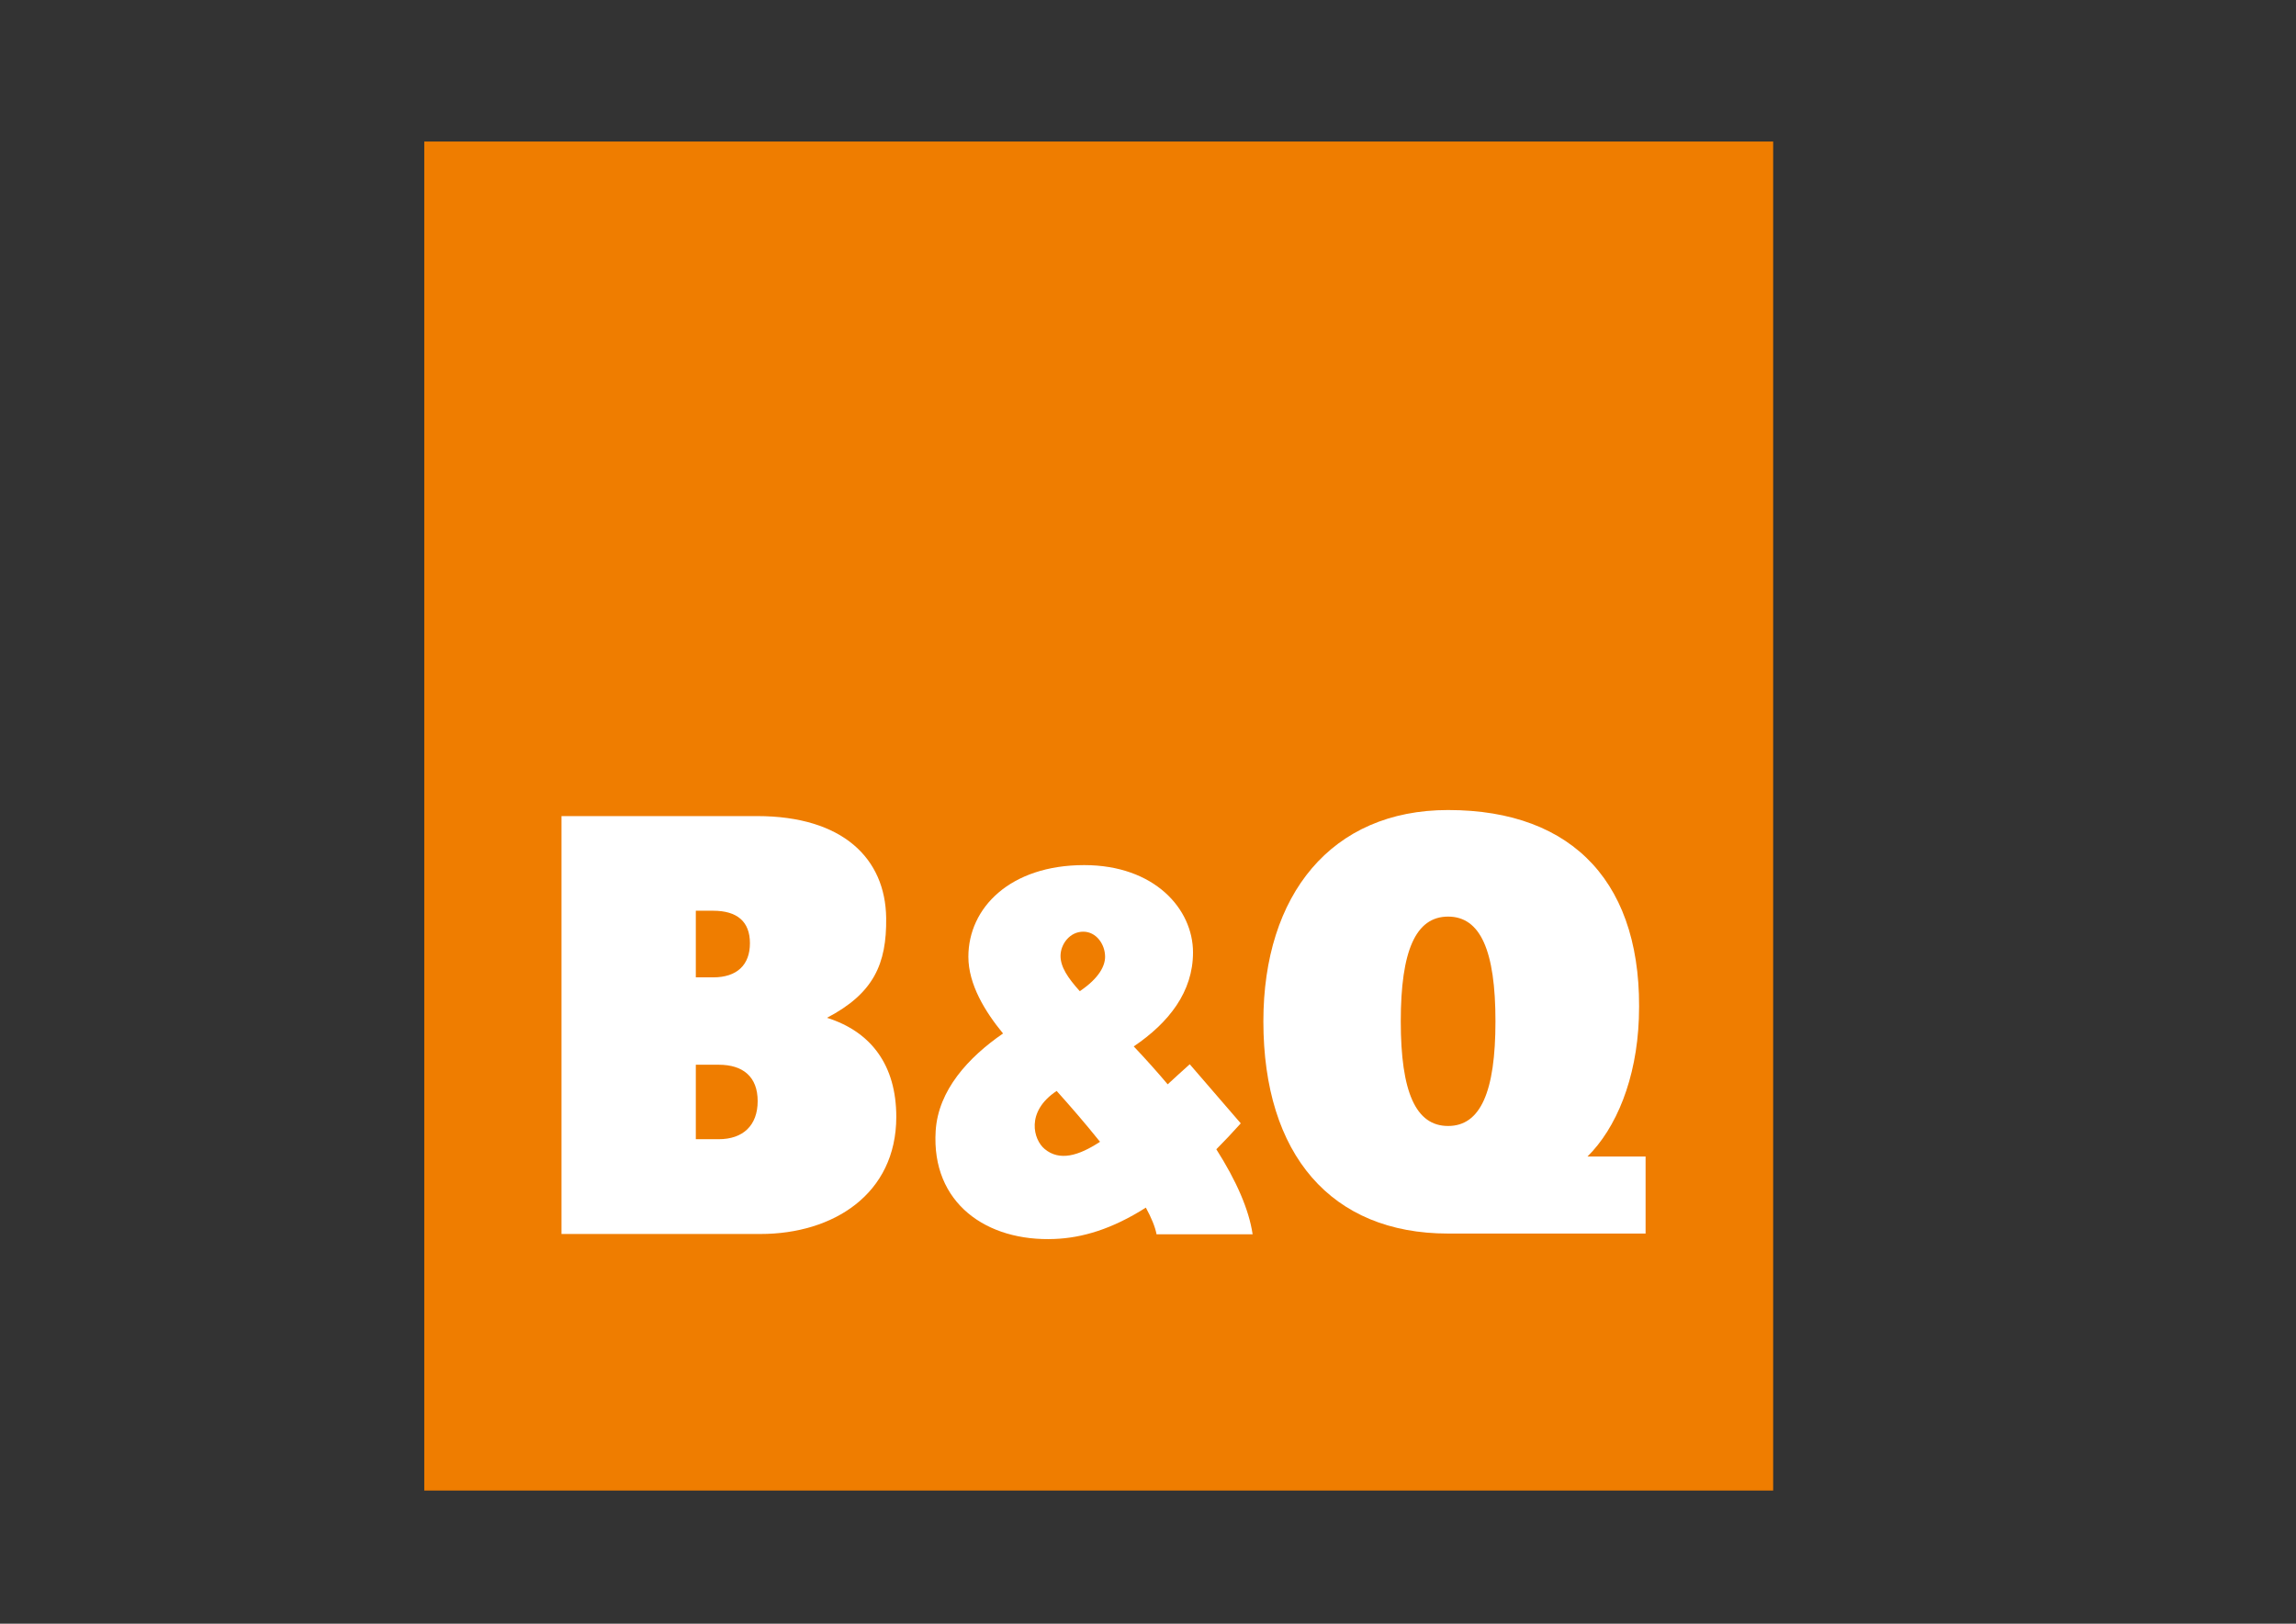
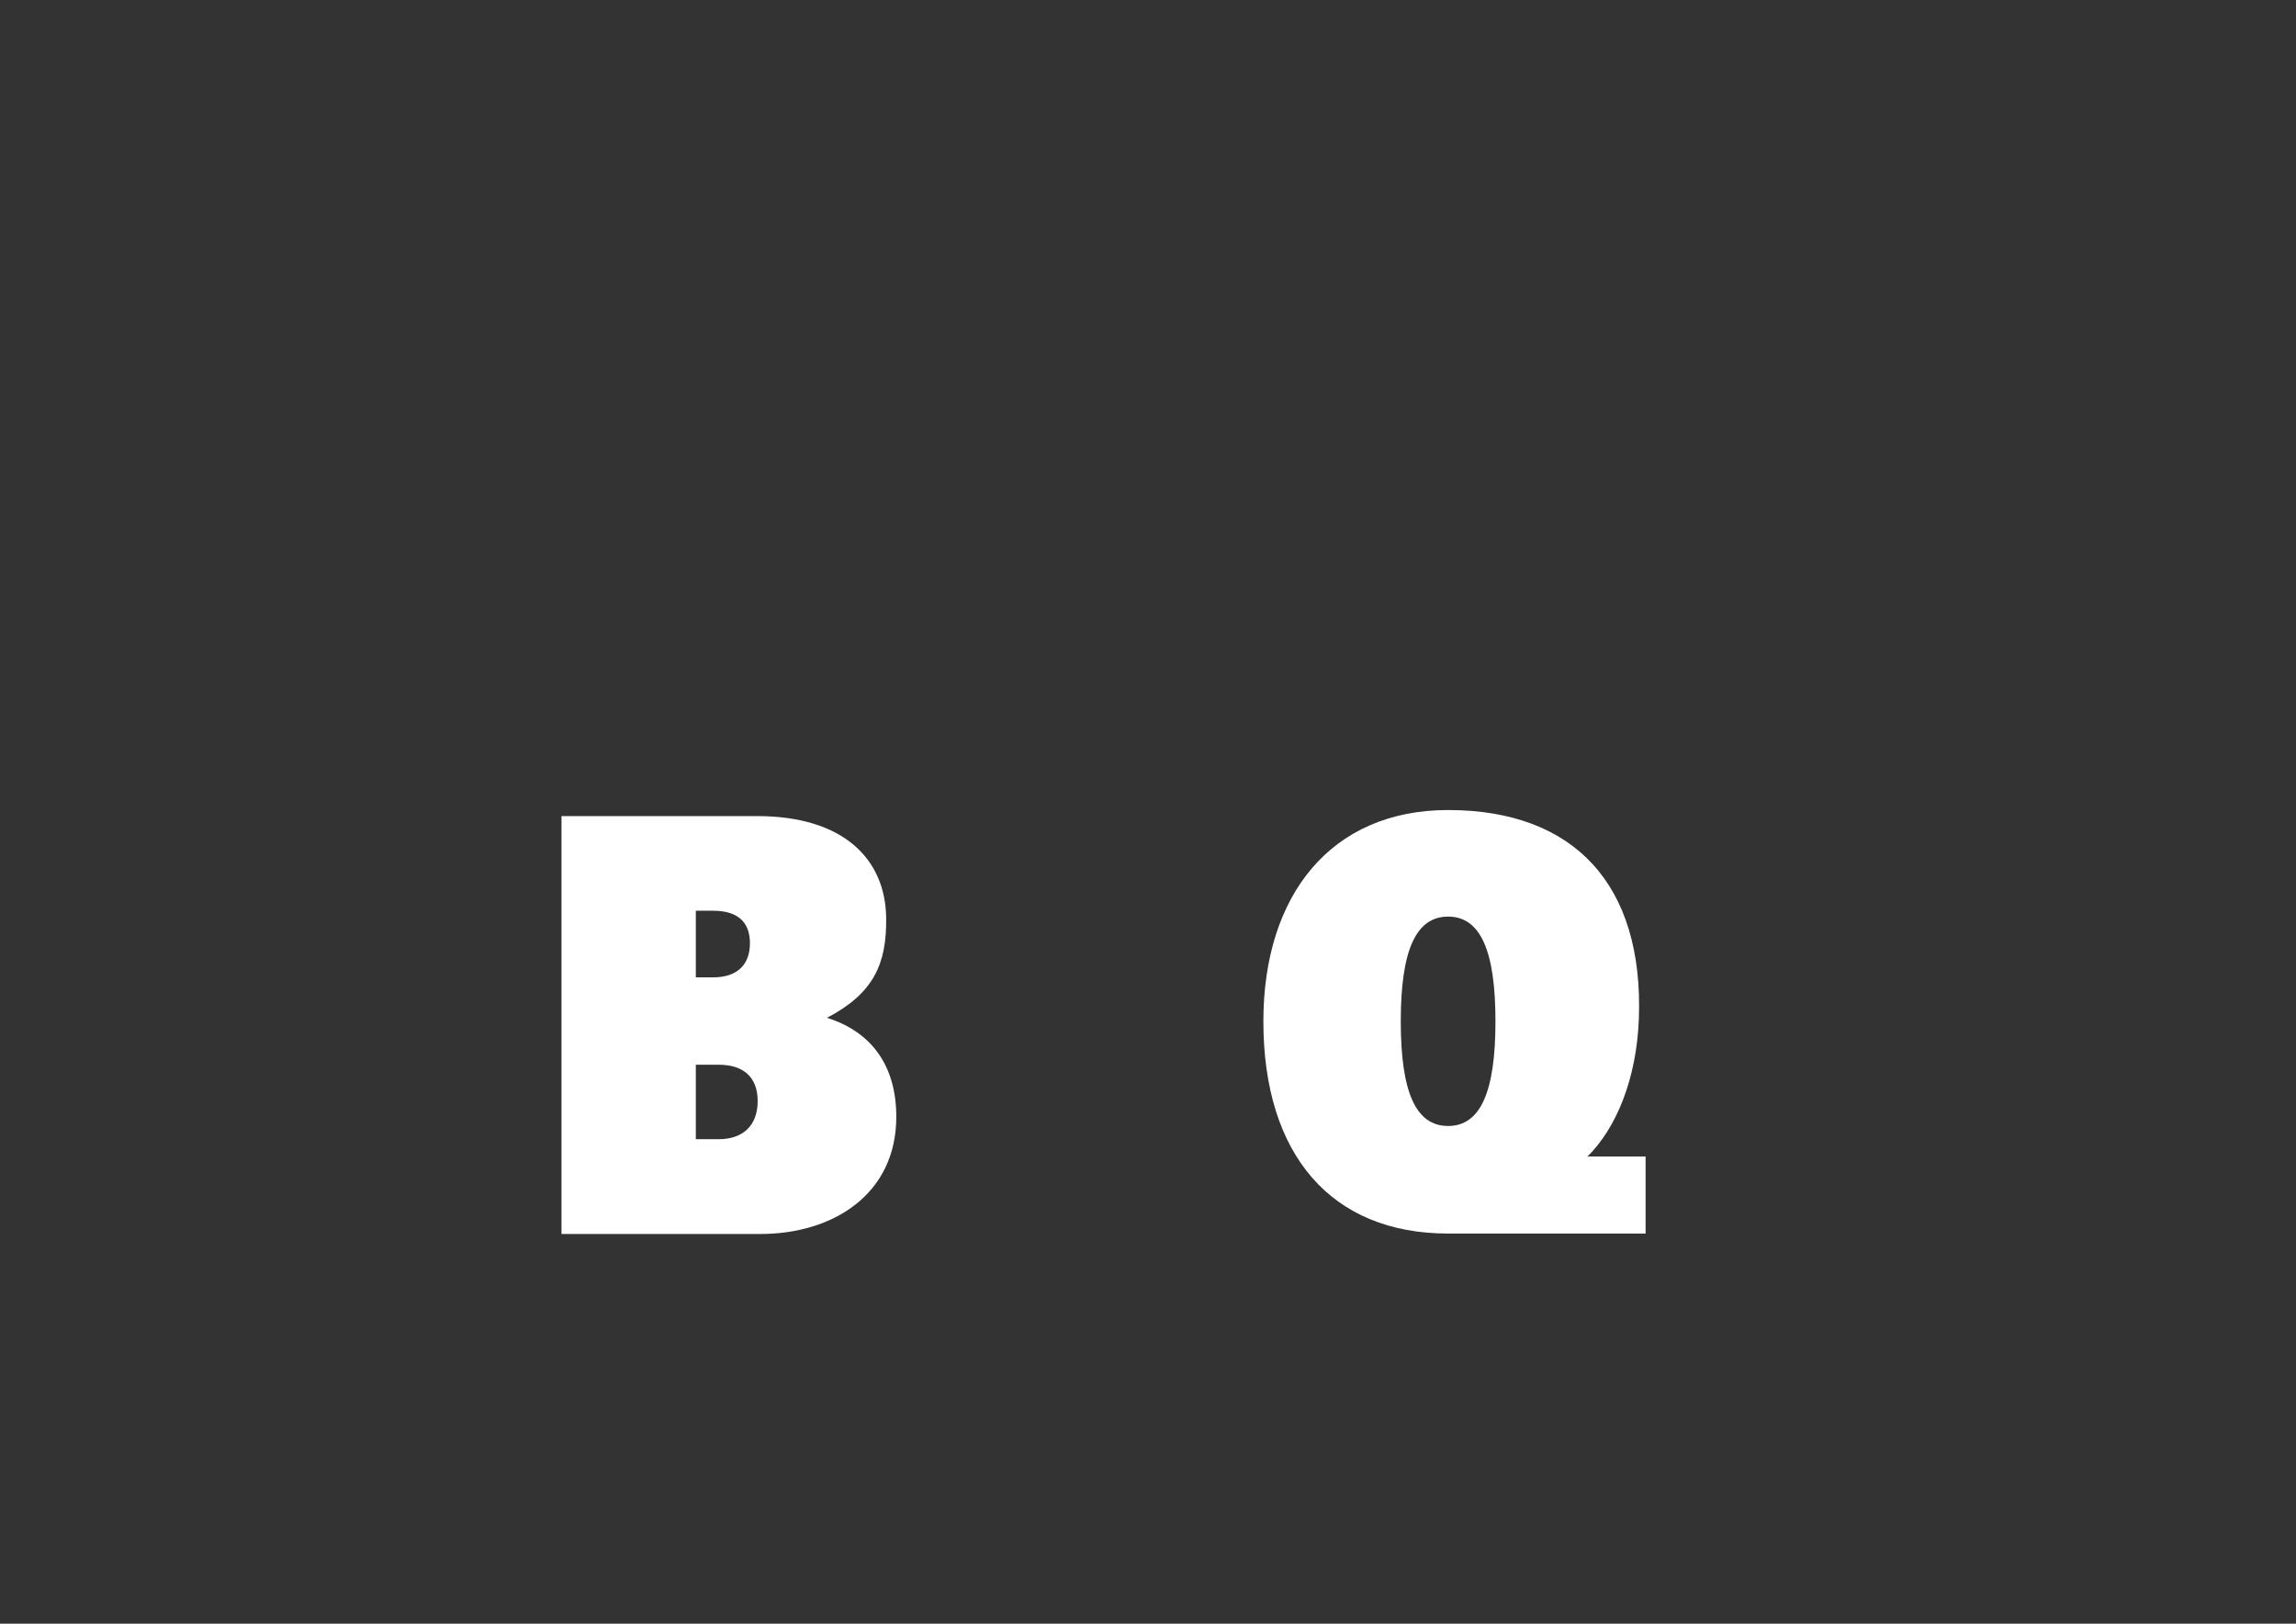
<svg xmlns="http://www.w3.org/2000/svg" id="Layer_1" x="0px" y="0px" viewBox="0 0 841.89 595.28" style="enable-background:new 0 0 841.89 595.28;" xml:space="preserve">
  <rect x="0" y="0" width="841.89" height="595.28" fill="#333333" stroke="none" />
  <style type="text/css"> .st0{fill:#EF7D00;} .st1{fill:#FFFFFF;} </style>
  <g>
-     <rect x="155.57" y="51.89" class="st0" width="494.61" height="494.57" />
-   </g>
+     </g>
  <g>
    <path class="st1" d="M600.93,373.48c1.81-49.15-23.73-76.51-69.95-76.51c-42.84,0-67.73,31.1-67.73,77.47 c0,48.89,24.89,77.8,67.73,77.8h72.42V424h-21.31C592.6,413.63,600.1,395.66,600.93,373.48z M513.63,374.43 c0-25.93,5.5-38.39,17.35-38.39c11.85,0,17.37,12.45,17.37,38.39s-5.52,38.37-17.37,38.37 C519.13,412.81,513.63,400.37,513.63,374.43z" />
    <path class="st1" d="M303.24,373.14c17.09-8.95,21.91-19.71,21.7-36.59c-0.27-21.71-15.77-37.36-47.37-37.36h-71.68v153.21h72.98 c26.56,0,49.78-14.55,49.78-42.95C328.64,390.61,319.52,378.28,303.24,373.14z M255.14,333.89h6.34c8.79,0,13.5,3.95,13.5,11.9 c0,7.94-4.7,12.53-13.5,12.53h-6.34V333.89z M263.55,417.65h-8.41v-27.3h8.41c8.91,0,14.27,4.42,14.27,13.33 C277.82,412.59,272.46,417.65,263.55,417.65z" />
-     <path class="st1" d="M459.31,452.53c-1.34-9.13-6-19.69-13.31-31.19c2.91-2.93,5.9-6.08,8.96-9.5l-18.71-21.67 c-2.73,2.42-5.41,4.91-8.09,7.36c-3.84-4.57-8-9.2-12.44-13.9c12.96-8.77,21.73-20.06,21.73-34.45c0-15.93-14.11-32.02-39.92-32.02 c-27.03,0-42.45,15.59-42.45,33.6c0,10.2,6.2,20.22,12.71,28.13c-12.72,8.76-23.77,20.79-24.7,35.71 c-1.66,26.51,18.72,40.69,43.67,39.62c9.96-0.41,20.86-3.52,33.4-11.49c2.01,3.69,3.41,7.05,3.92,9.78H459.31z M397.21,341.57 c4.76,0,8,4.61,8,9.2c0,3.17-1.98,7.69-9.27,12.61c-4.43-4.89-7.07-8.92-7.07-12.93C388.87,346.22,392.21,341.57,397.21,341.57z M383.06,421.25c-4.09-3.36-7.11-13.66,4.39-21.29c4.86,5.39,10.5,11.9,15.9,18.64C395.43,423.8,388.49,425.75,383.06,421.25z" />
  </g>
</svg>